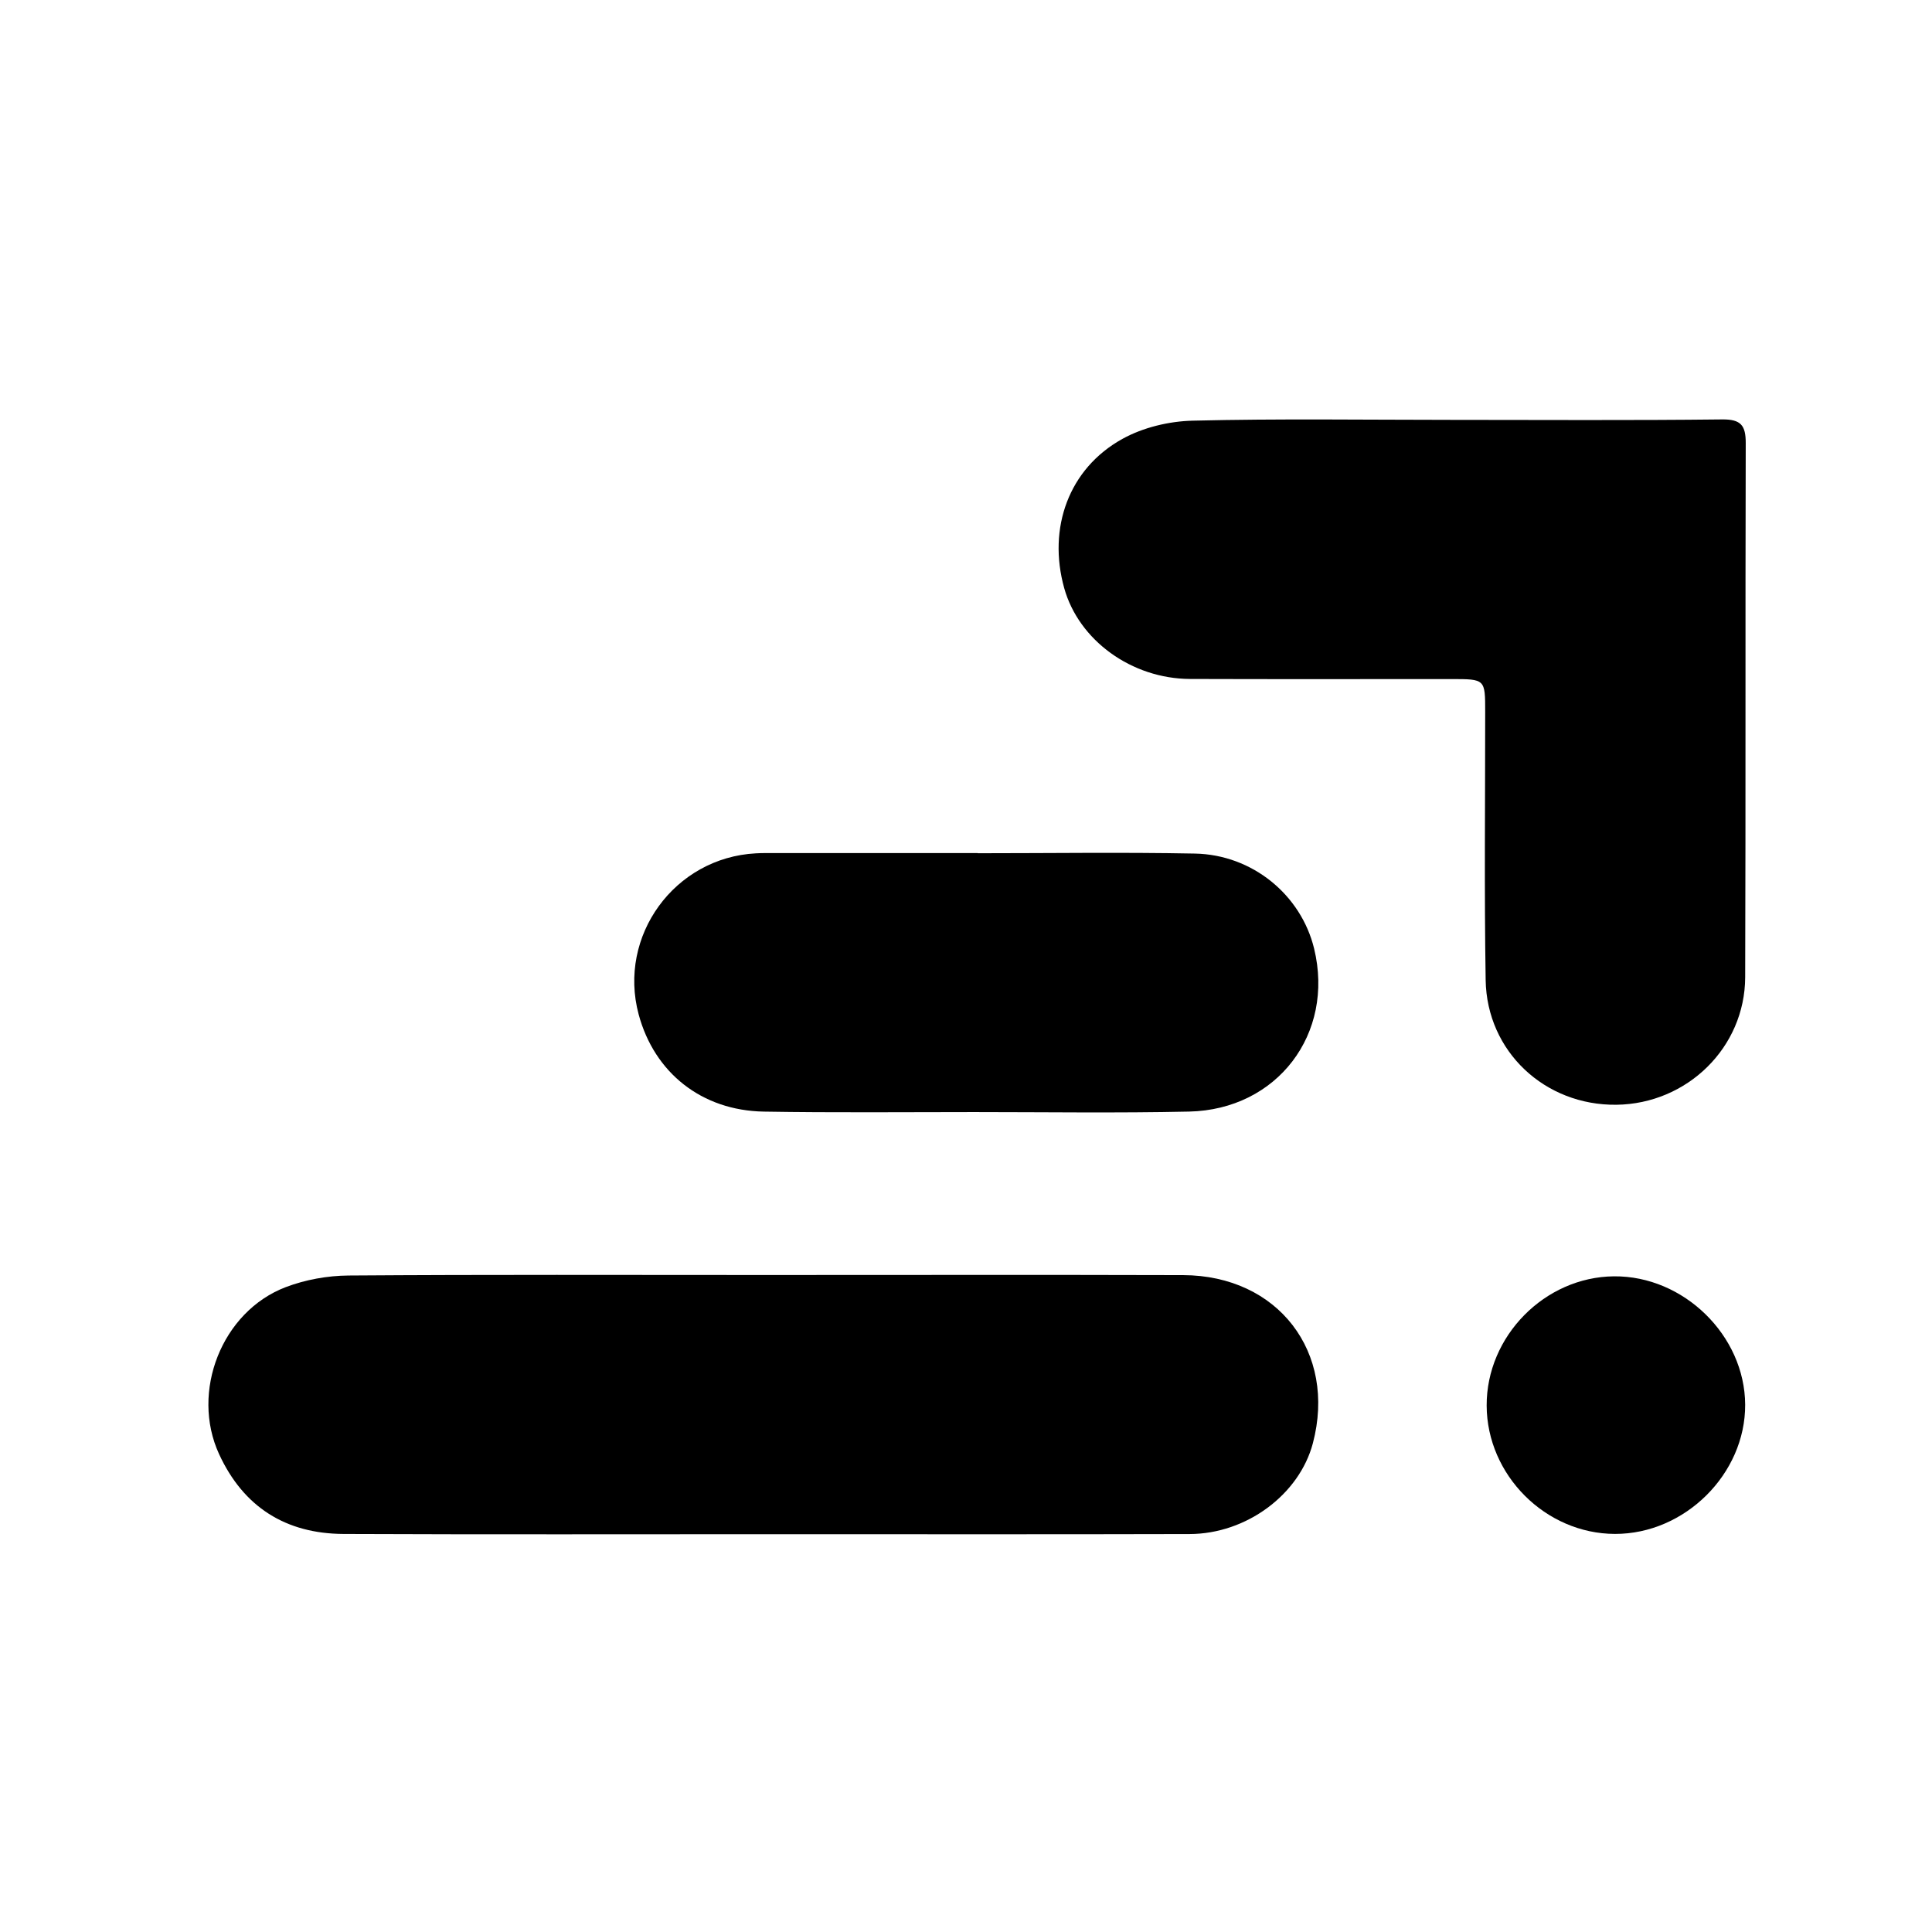
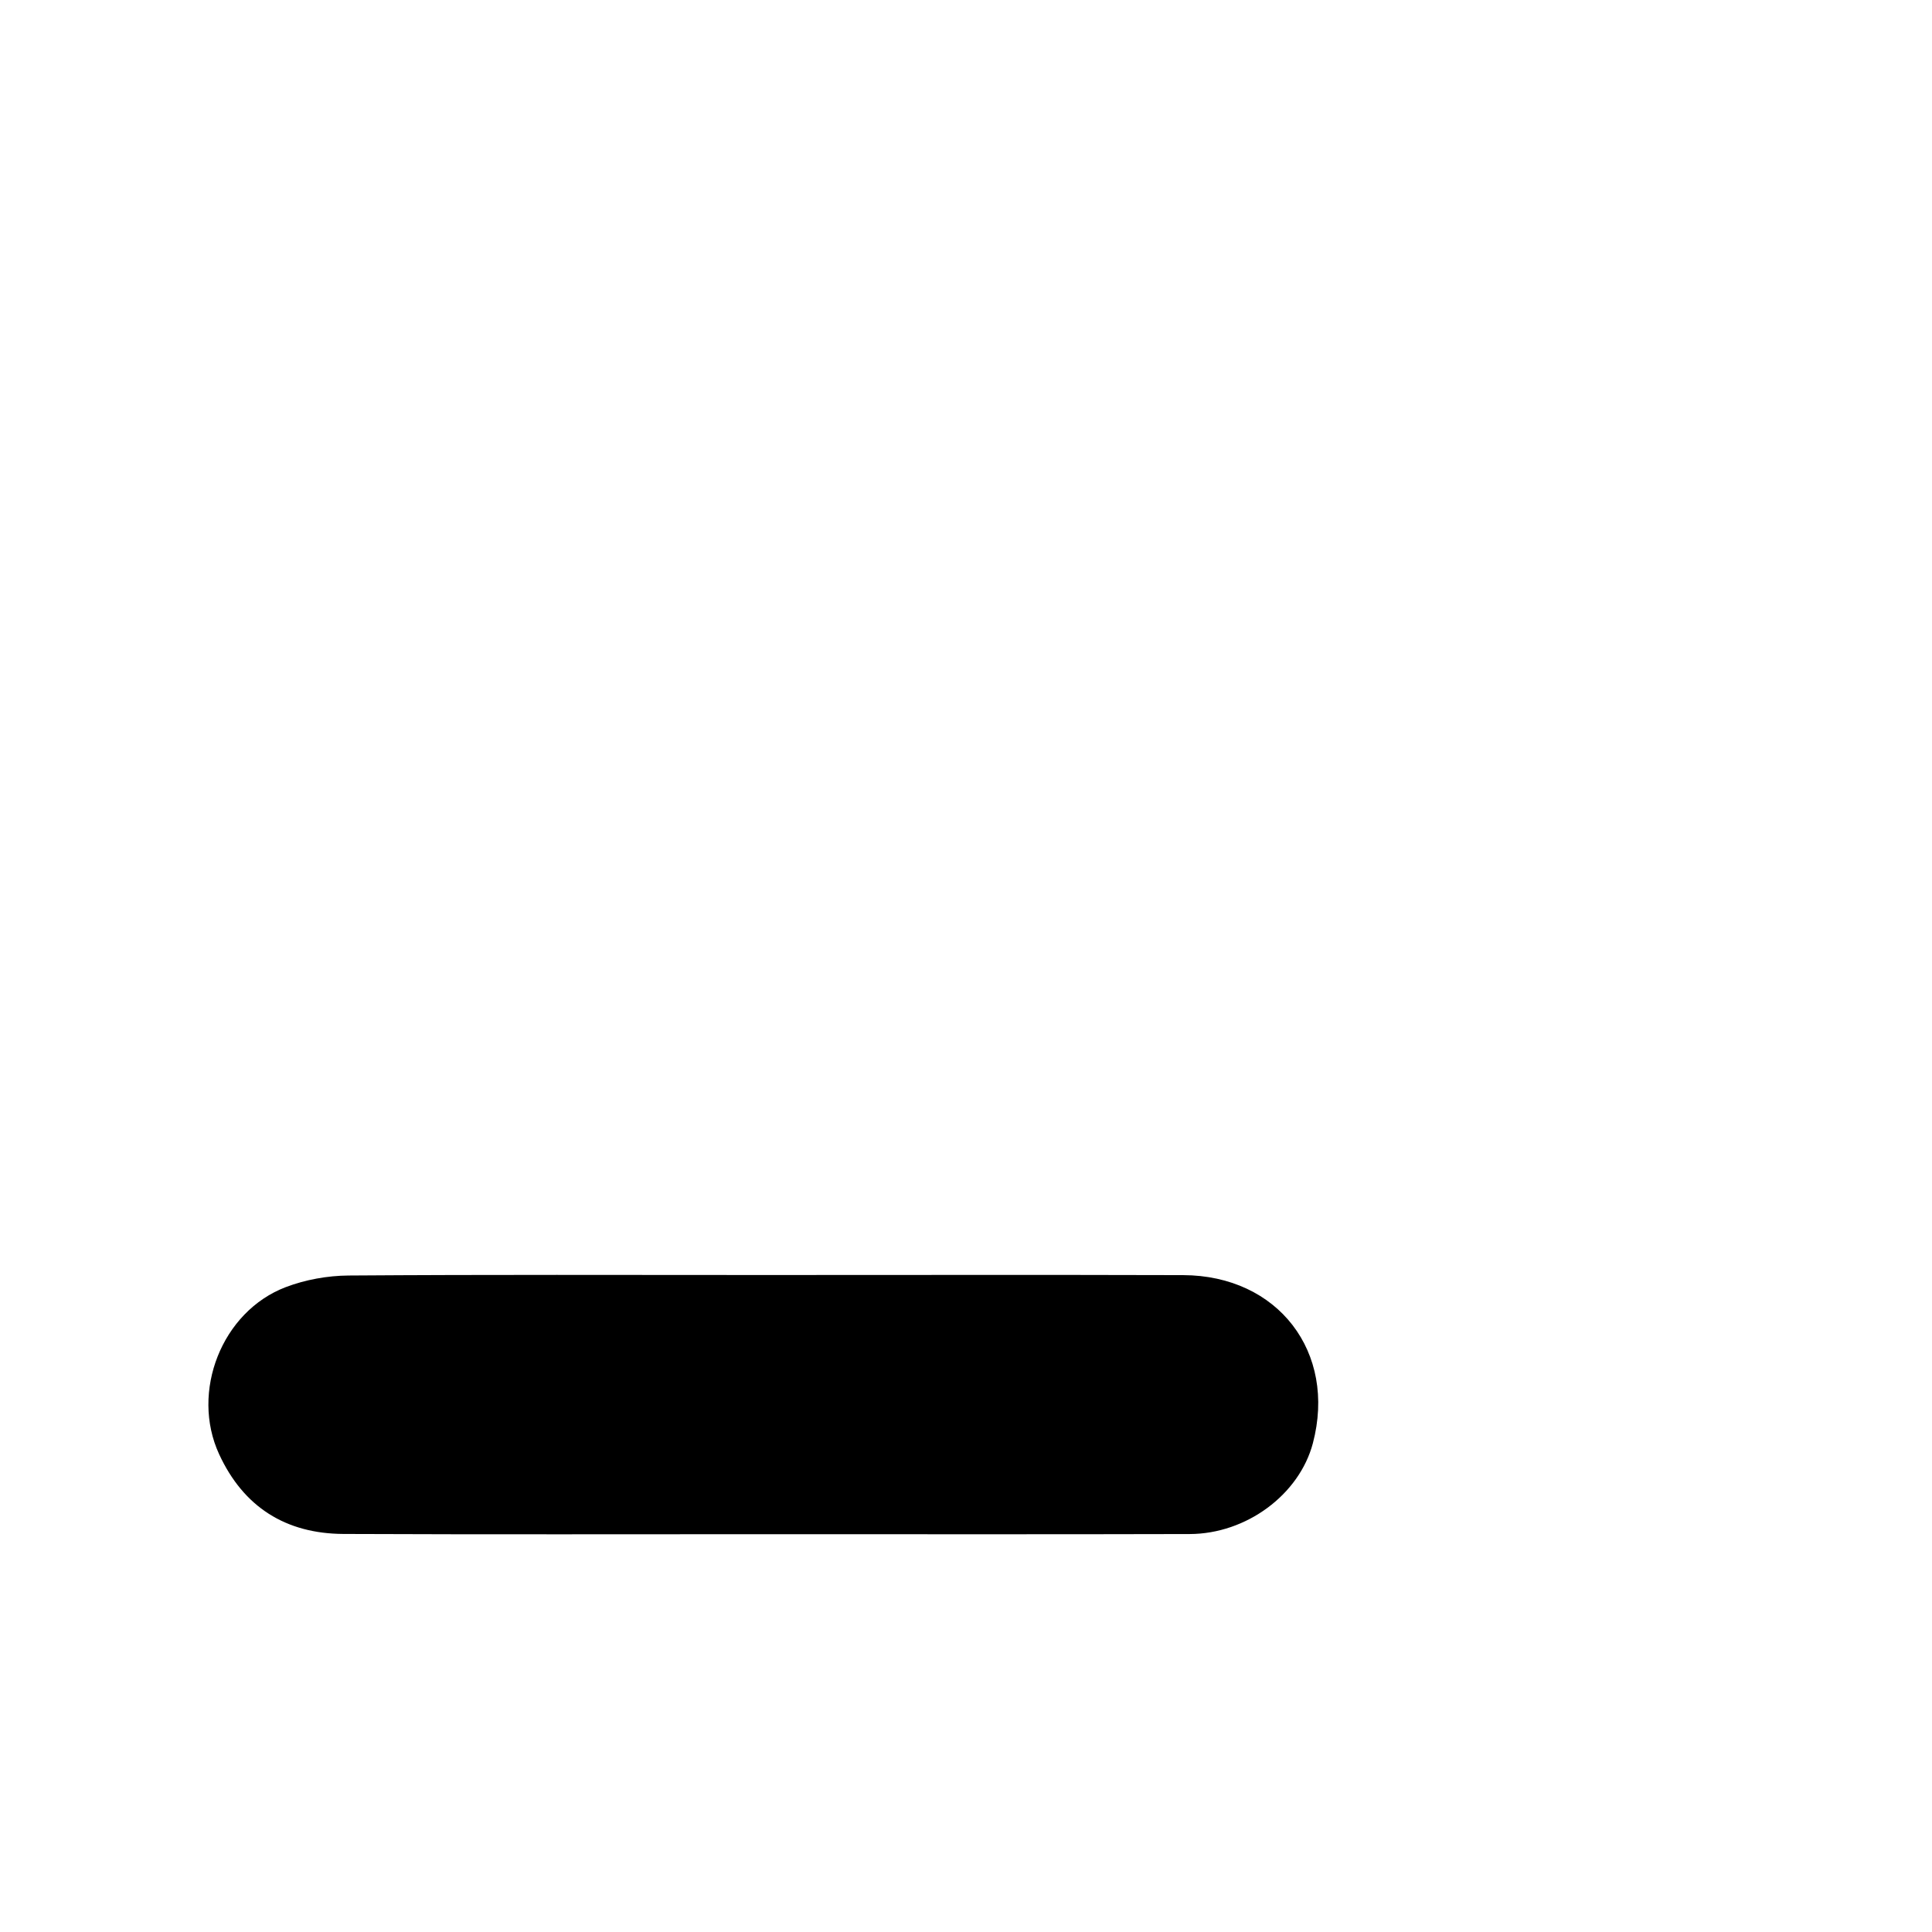
<svg xmlns="http://www.w3.org/2000/svg" viewBox="0 0 200 200" height="200" width="200" xml:space="preserve" id="svg2" version="1.1">
  <defs id="defs6">
    <clipPath id="clipPath18" clipPathUnits="userSpaceOnUse">
      <path id="path16" d="M 0,150 H 150 V 0 H 0 Z" />
    </clipPath>
  </defs>
  <g transform="matrix(1.333,0,0,-1.333,0,200)" id="g10">
    <g id="g12">
      <g clip-path="url(#clipPath18)" id="g14">
        <g transform="translate(112.728,117.431)" id="g20">
-           <path id="path22" style="fill:#000000;fill-opacity:1;fill-rule:nonzero;stroke:none" d="m 0,0 c 7.003,-0.002 14.006,-0.046 21.007,0.034 1.469,0.017 1.841,-0.464 1.837,-1.842 -0.038,-13.825 0.004,-27.651 -0.043,-41.477 -0.018,-5.463 -4.515,-9.836 -9.998,-9.903 -5.55,-0.068 -10.066,4.126 -10.156,9.682 -0.113,6.941 -0.035,13.885 -0.037,20.828 0,2.548 0.003,2.548 -2.624,2.548 -6.763,10e-4 -13.527,-0.016 -20.29,0.008 -4.549,0.017 -8.65,3.004 -9.779,7.057 -1.301,4.668 0.353,9.286 4.527,11.591 1.599,0.884 3.609,1.367 5.447,1.411 C -13.409,0.101 -6.703,0.002 0,0" />
-         </g>
+           </g>
        <g transform="translate(59.384,51.021)" id="g24">
          <path id="path26" style="fill:#000000;fill-opacity:1;fill-rule:nonzero;stroke:none" d="m 0,0 c 10.831,-0.001 21.662,0.023 32.493,-0.009 7.371,-0.021 11.945,-5.985 10.079,-13.058 -1.049,-3.971 -5.145,-7.038 -9.571,-7.049 -10.771,-0.029 -21.542,-0.012 -32.313,-0.012 -11.131,0 -22.261,-0.028 -33.391,0.019 -4.482,0.019 -7.769,2.084 -9.665,6.195 -2.231,4.84 0.202,11.081 5.18,12.975 1.524,0.579 3.242,0.888 4.875,0.9 C -21.543,0.038 -10.771,0.001 0,0" />
        </g>
        <g transform="translate(75.928,83.776)" id="g28">
-           <path id="path30" style="fill:#000000;fill-opacity:1;fill-rule:nonzero;stroke:none" d="m 0,0 c 5.623,0 11.247,0.083 16.868,-0.026 4.471,-0.087 8.246,-3.214 9.258,-7.383 1.602,-6.605 -2.859,-12.505 -9.714,-12.654 -5.561,-0.121 -11.126,-0.039 -16.689,-0.038 -5.443,0 -10.888,-0.055 -16.33,0.036 -4.828,0.081 -8.504,3.016 -9.723,7.547 -1.639,6.095 2.787,12.178 9.103,12.51 0.239,0.012 0.478,0.021 0.717,0.021 C -11.007,0.014 -5.503,0.014 0,0.014 0,0.009 0,0.005 0,0" />
-         </g>
+           </g>
        <g transform="translate(135.528,40.953)" id="g32">
-           <path id="path34" style="fill:#000000;fill-opacity:1;fill-rule:nonzero;stroke:none" d="m 0,0 c 0.025,-5.378 -4.682,-10.051 -10.113,-10.038 -5.389,0.013 -9.942,4.566 -9.962,9.964 -0.021,5.391 4.51,9.992 9.887,10.04 C -4.774,10.014 -0.025,5.369 0,0" />
-         </g>
+           </g>
      </g>
    </g>
  </g>
</svg>